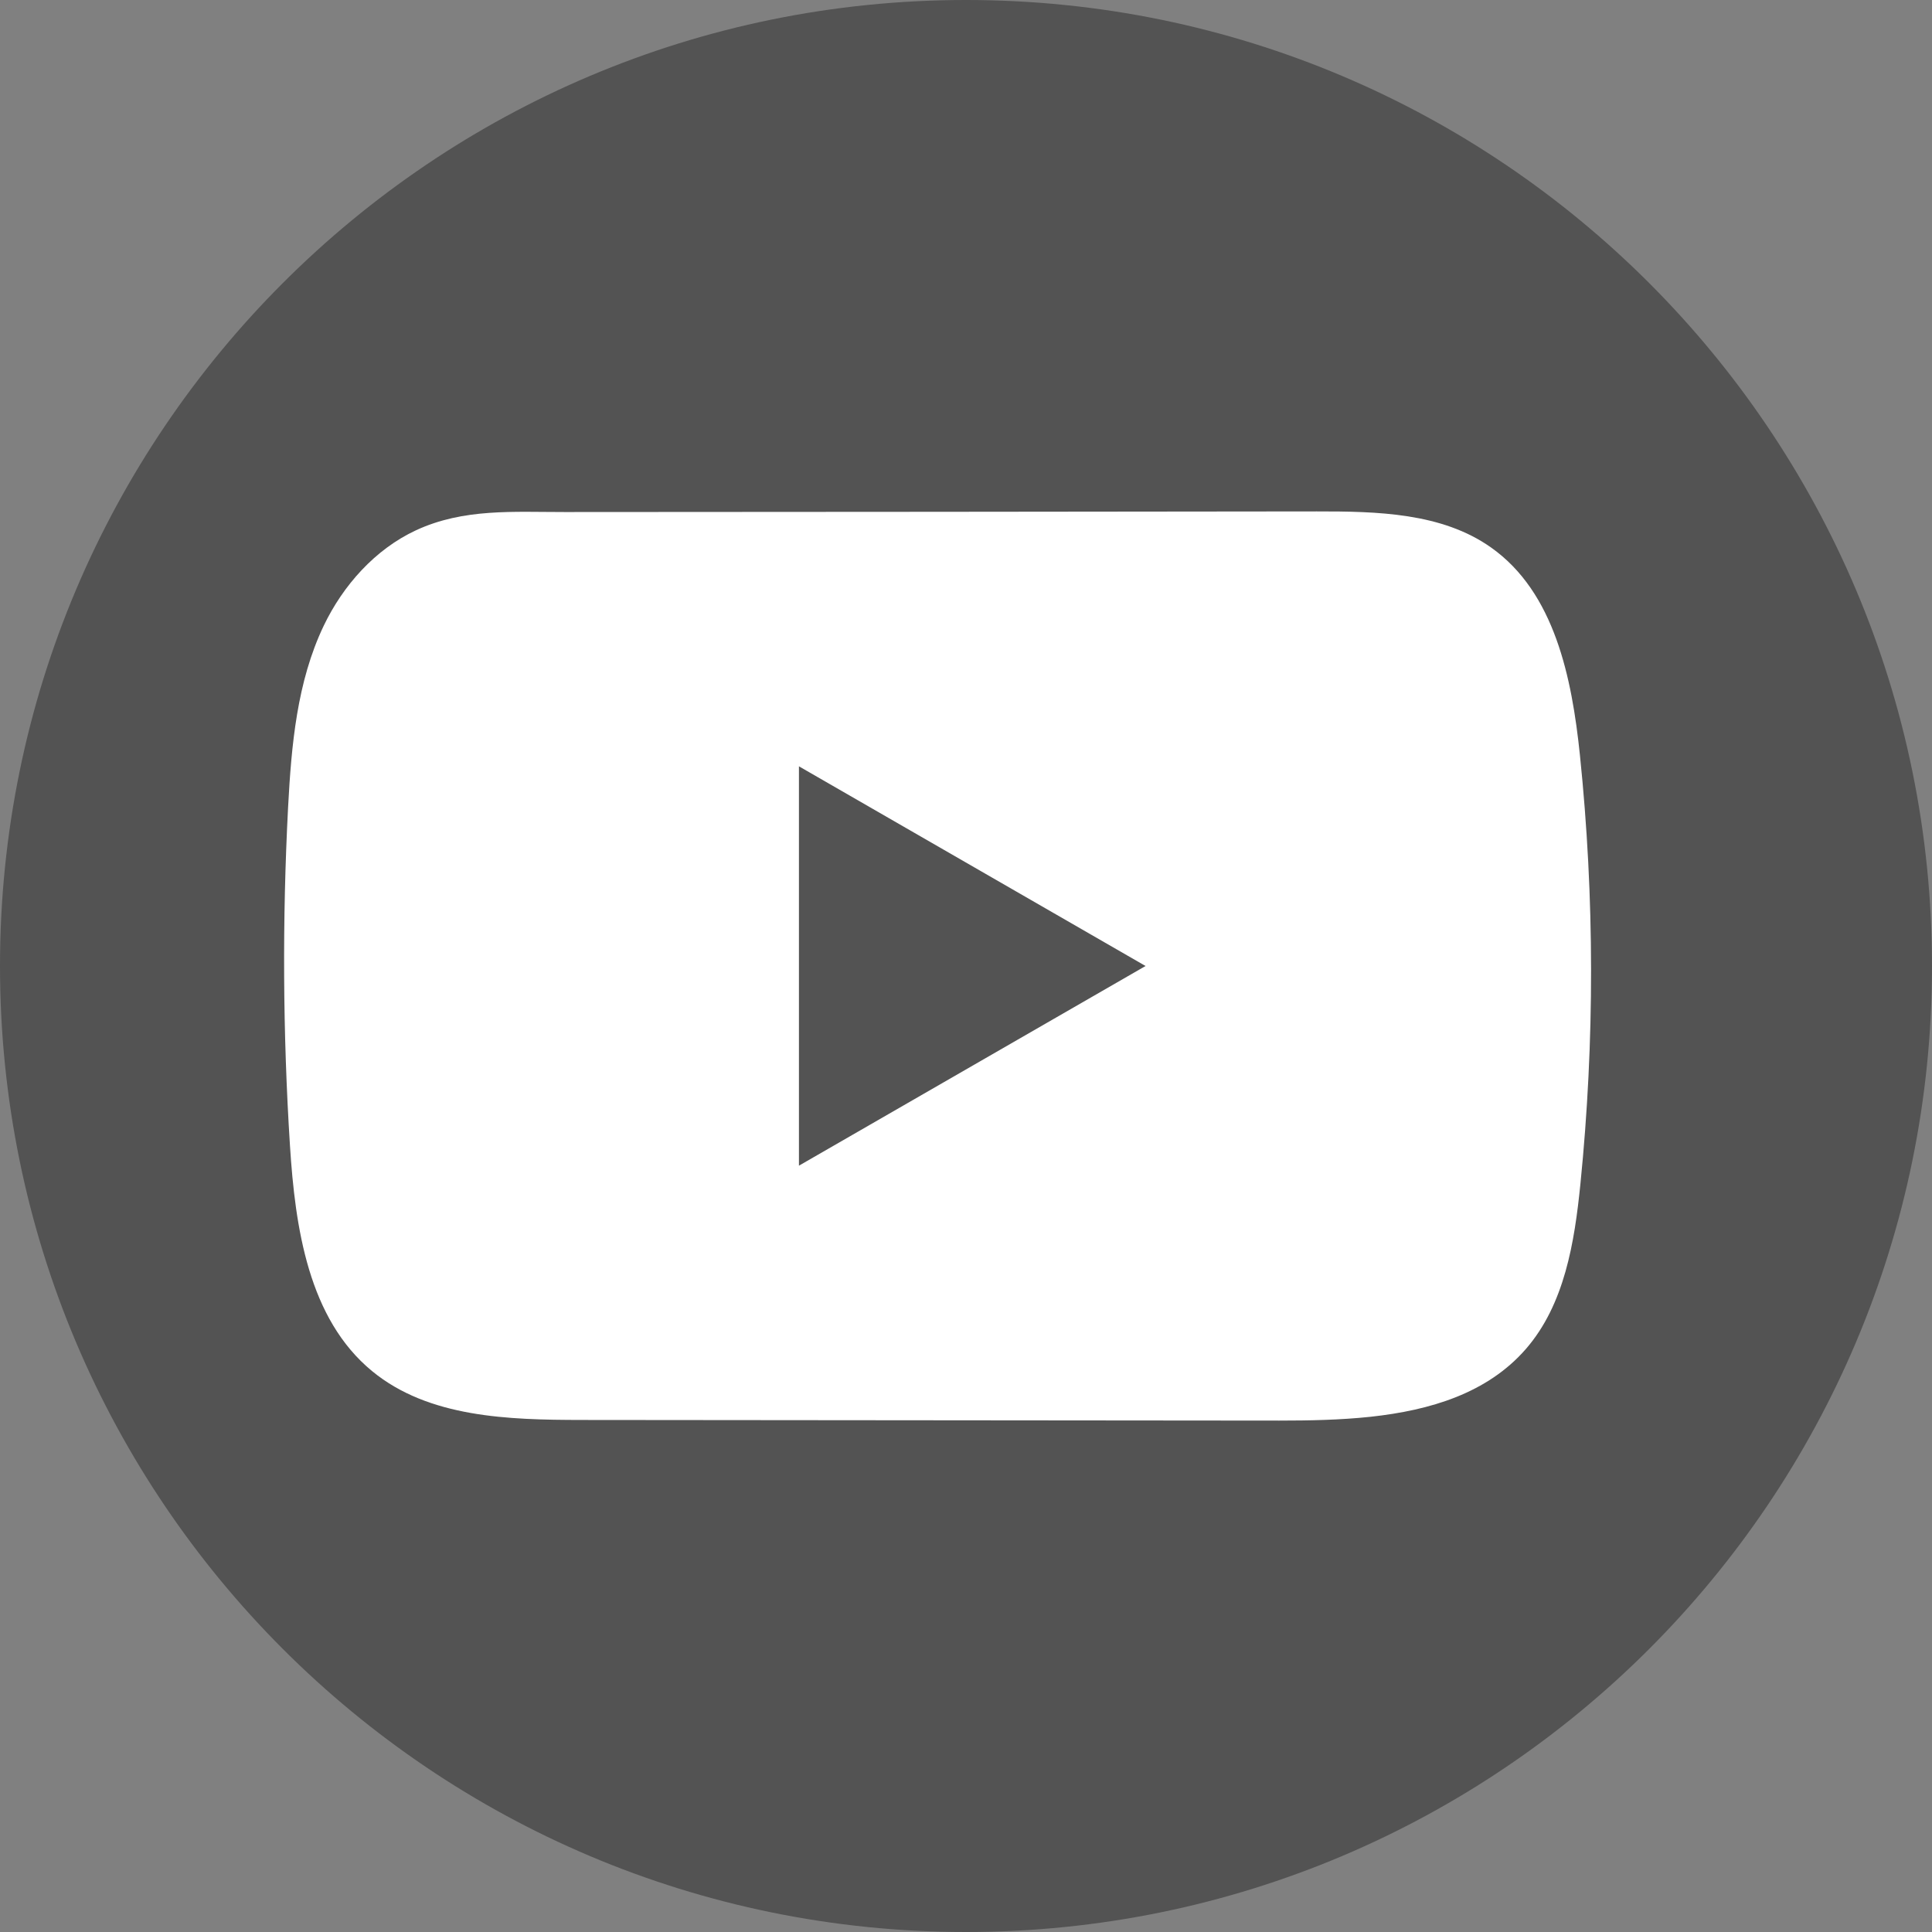
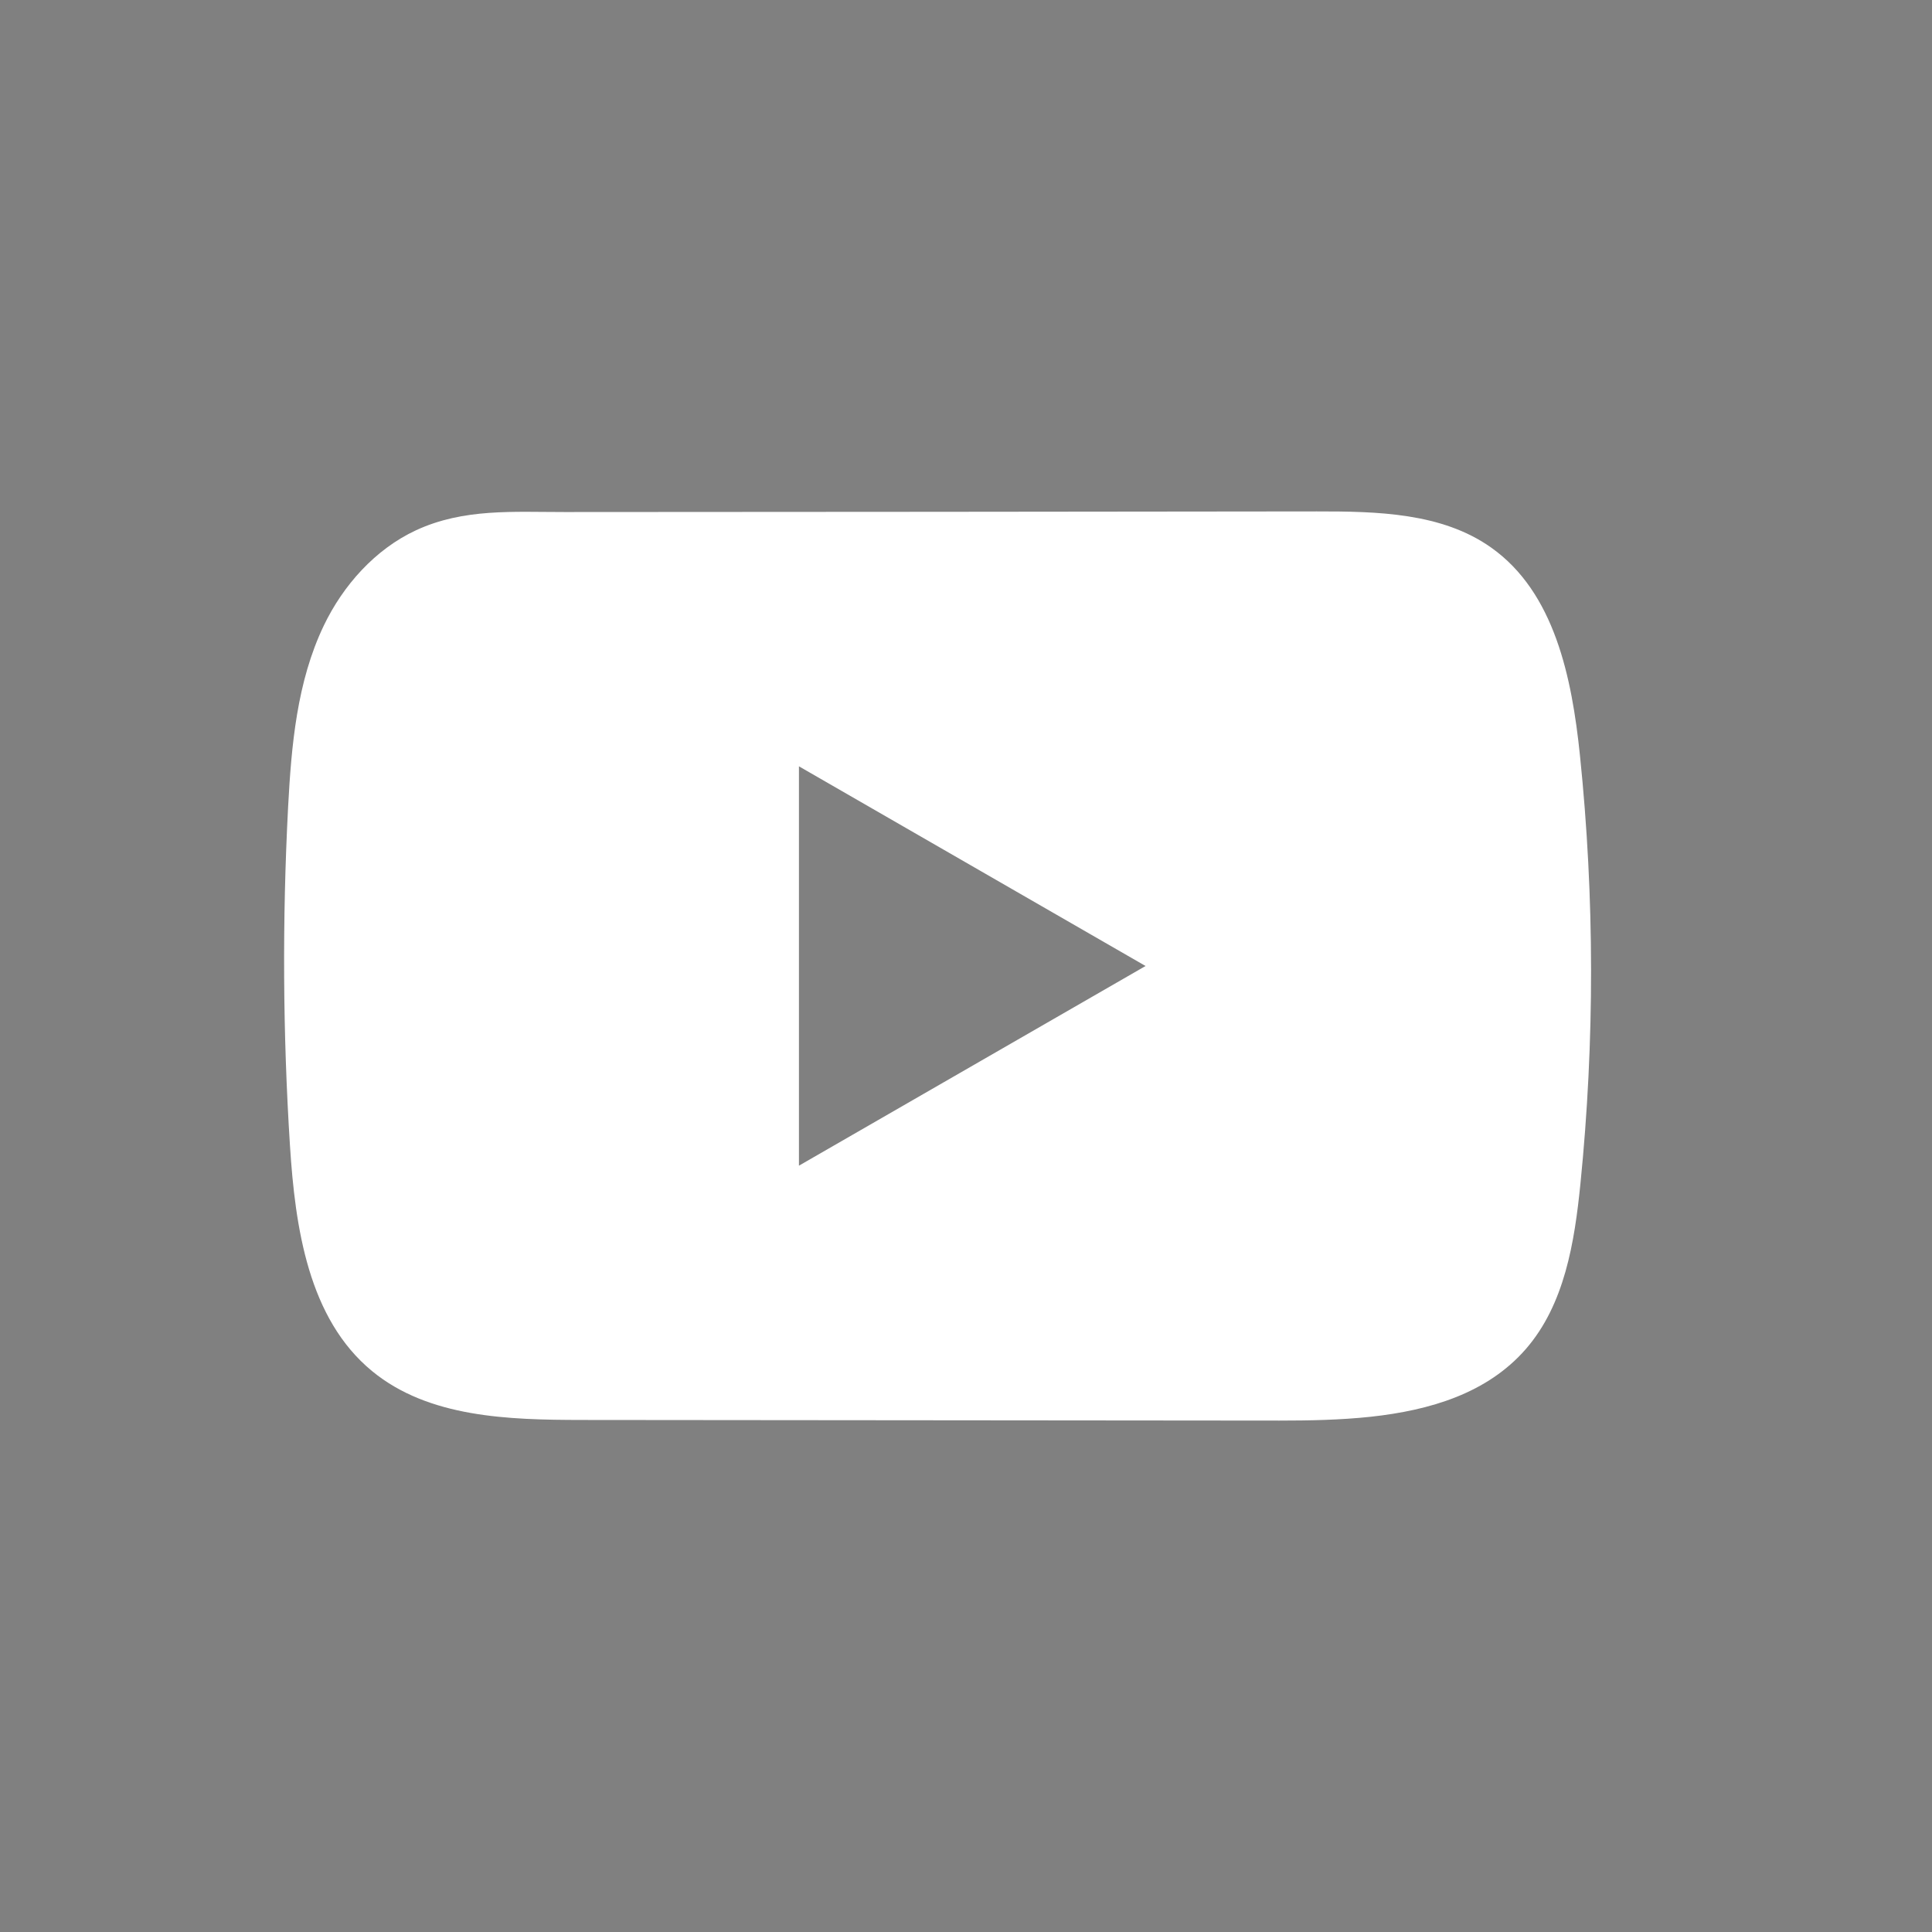
<svg xmlns="http://www.w3.org/2000/svg" width="34" height="34" viewBox="0 0 34 34" fill="none">
  <rect x="0" y="0" width="34" height="34" fill="#808080" stroke="none" />
-   <path d="M17 34C7.612 34 0 26.389 0 17C0 7.611 7.612 0 17 0C26.389 0 34 7.611 34 17C34 26.389 26.389 34 17 34Z" fill="#535353" />
  <path d="M14.06 20.514V13.486L20.16 17L14.06 20.514ZM27.804 13.289C27.663 11.928 27.359 10.425 26.24 9.635C25.374 9.022 24.233 8.999 23.172 9C20.923 9.002 18.674 9.005 16.426 9.007C14.264 9.009 12.101 9.009 9.941 9.011C9.037 9.012 8.16 8.943 7.321 9.332C6.6 9.667 6.036 10.304 5.697 11.012C5.226 11.997 5.128 13.114 5.07 14.204C4.967 16.189 4.977 18.18 5.103 20.162C5.195 21.608 5.428 23.209 6.549 24.13C7.544 24.948 8.946 24.987 10.235 24.989C14.327 24.992 18.421 24.996 22.513 25C23.038 25 23.585 24.99 24.119 24.933C25.172 24.819 26.175 24.518 26.852 23.741C27.534 22.957 27.709 21.865 27.813 20.831C28.065 18.326 28.063 15.794 27.804 13.289Z" fill="white" />
</svg>